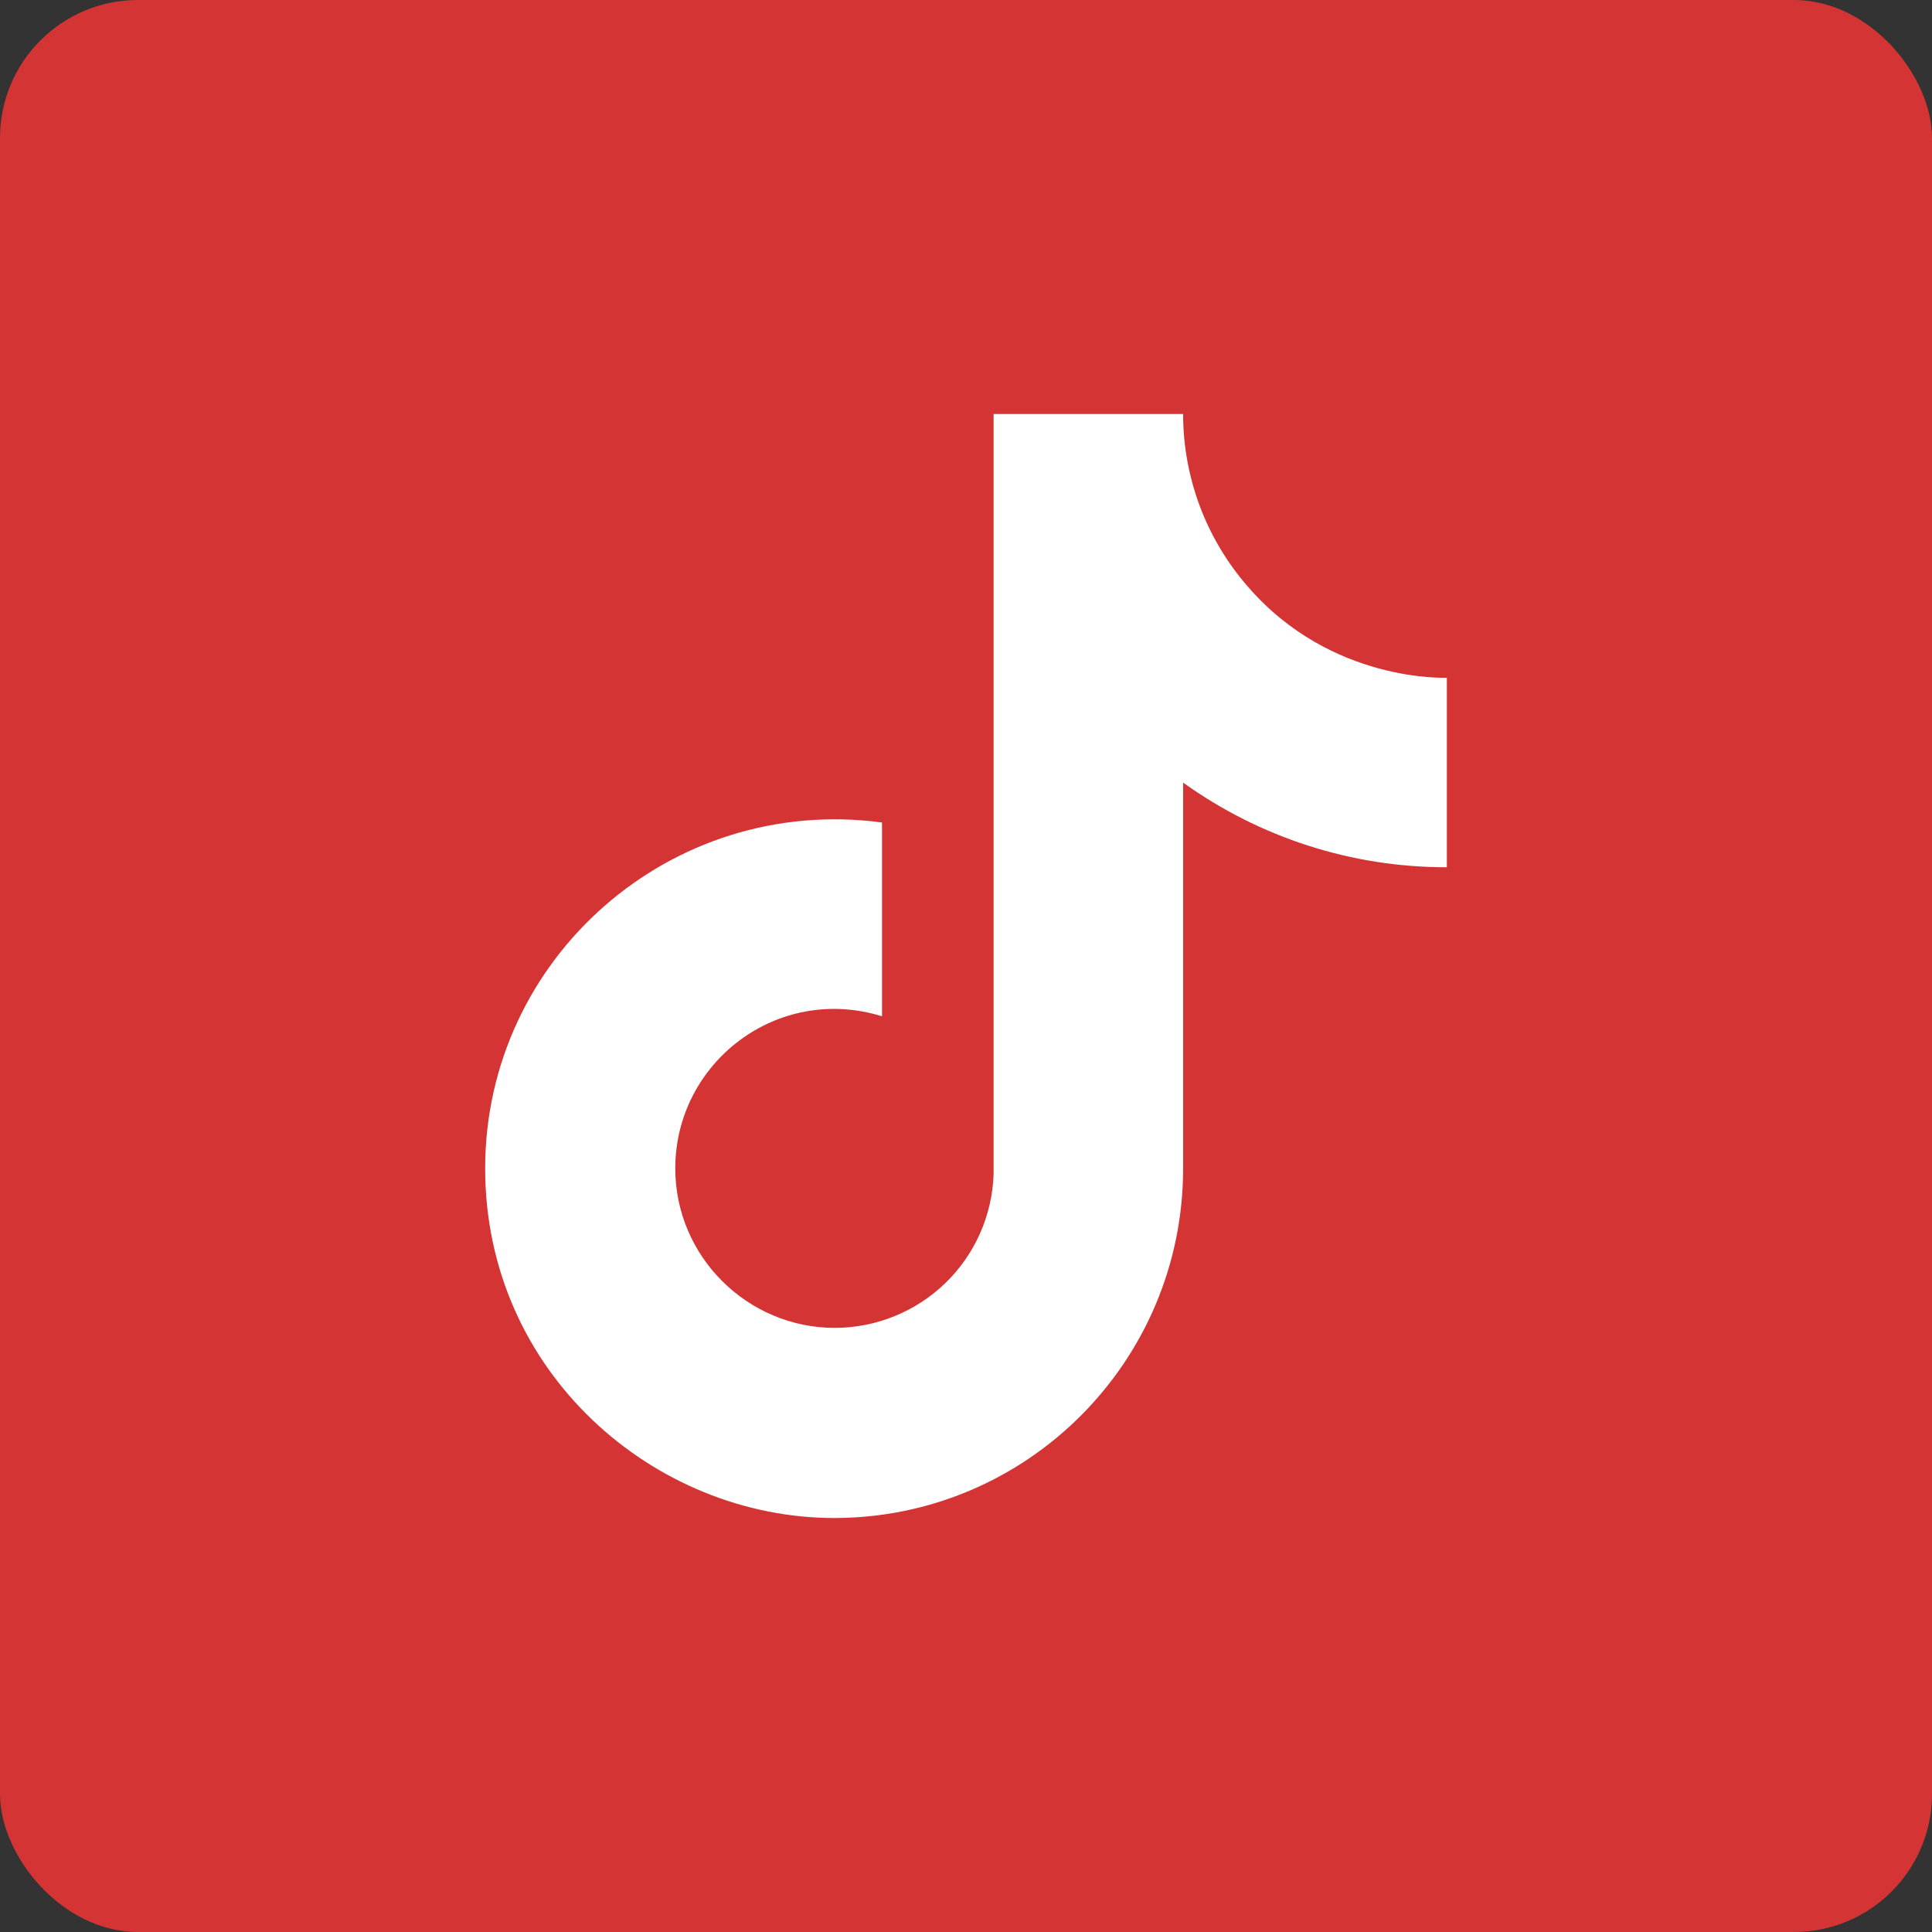
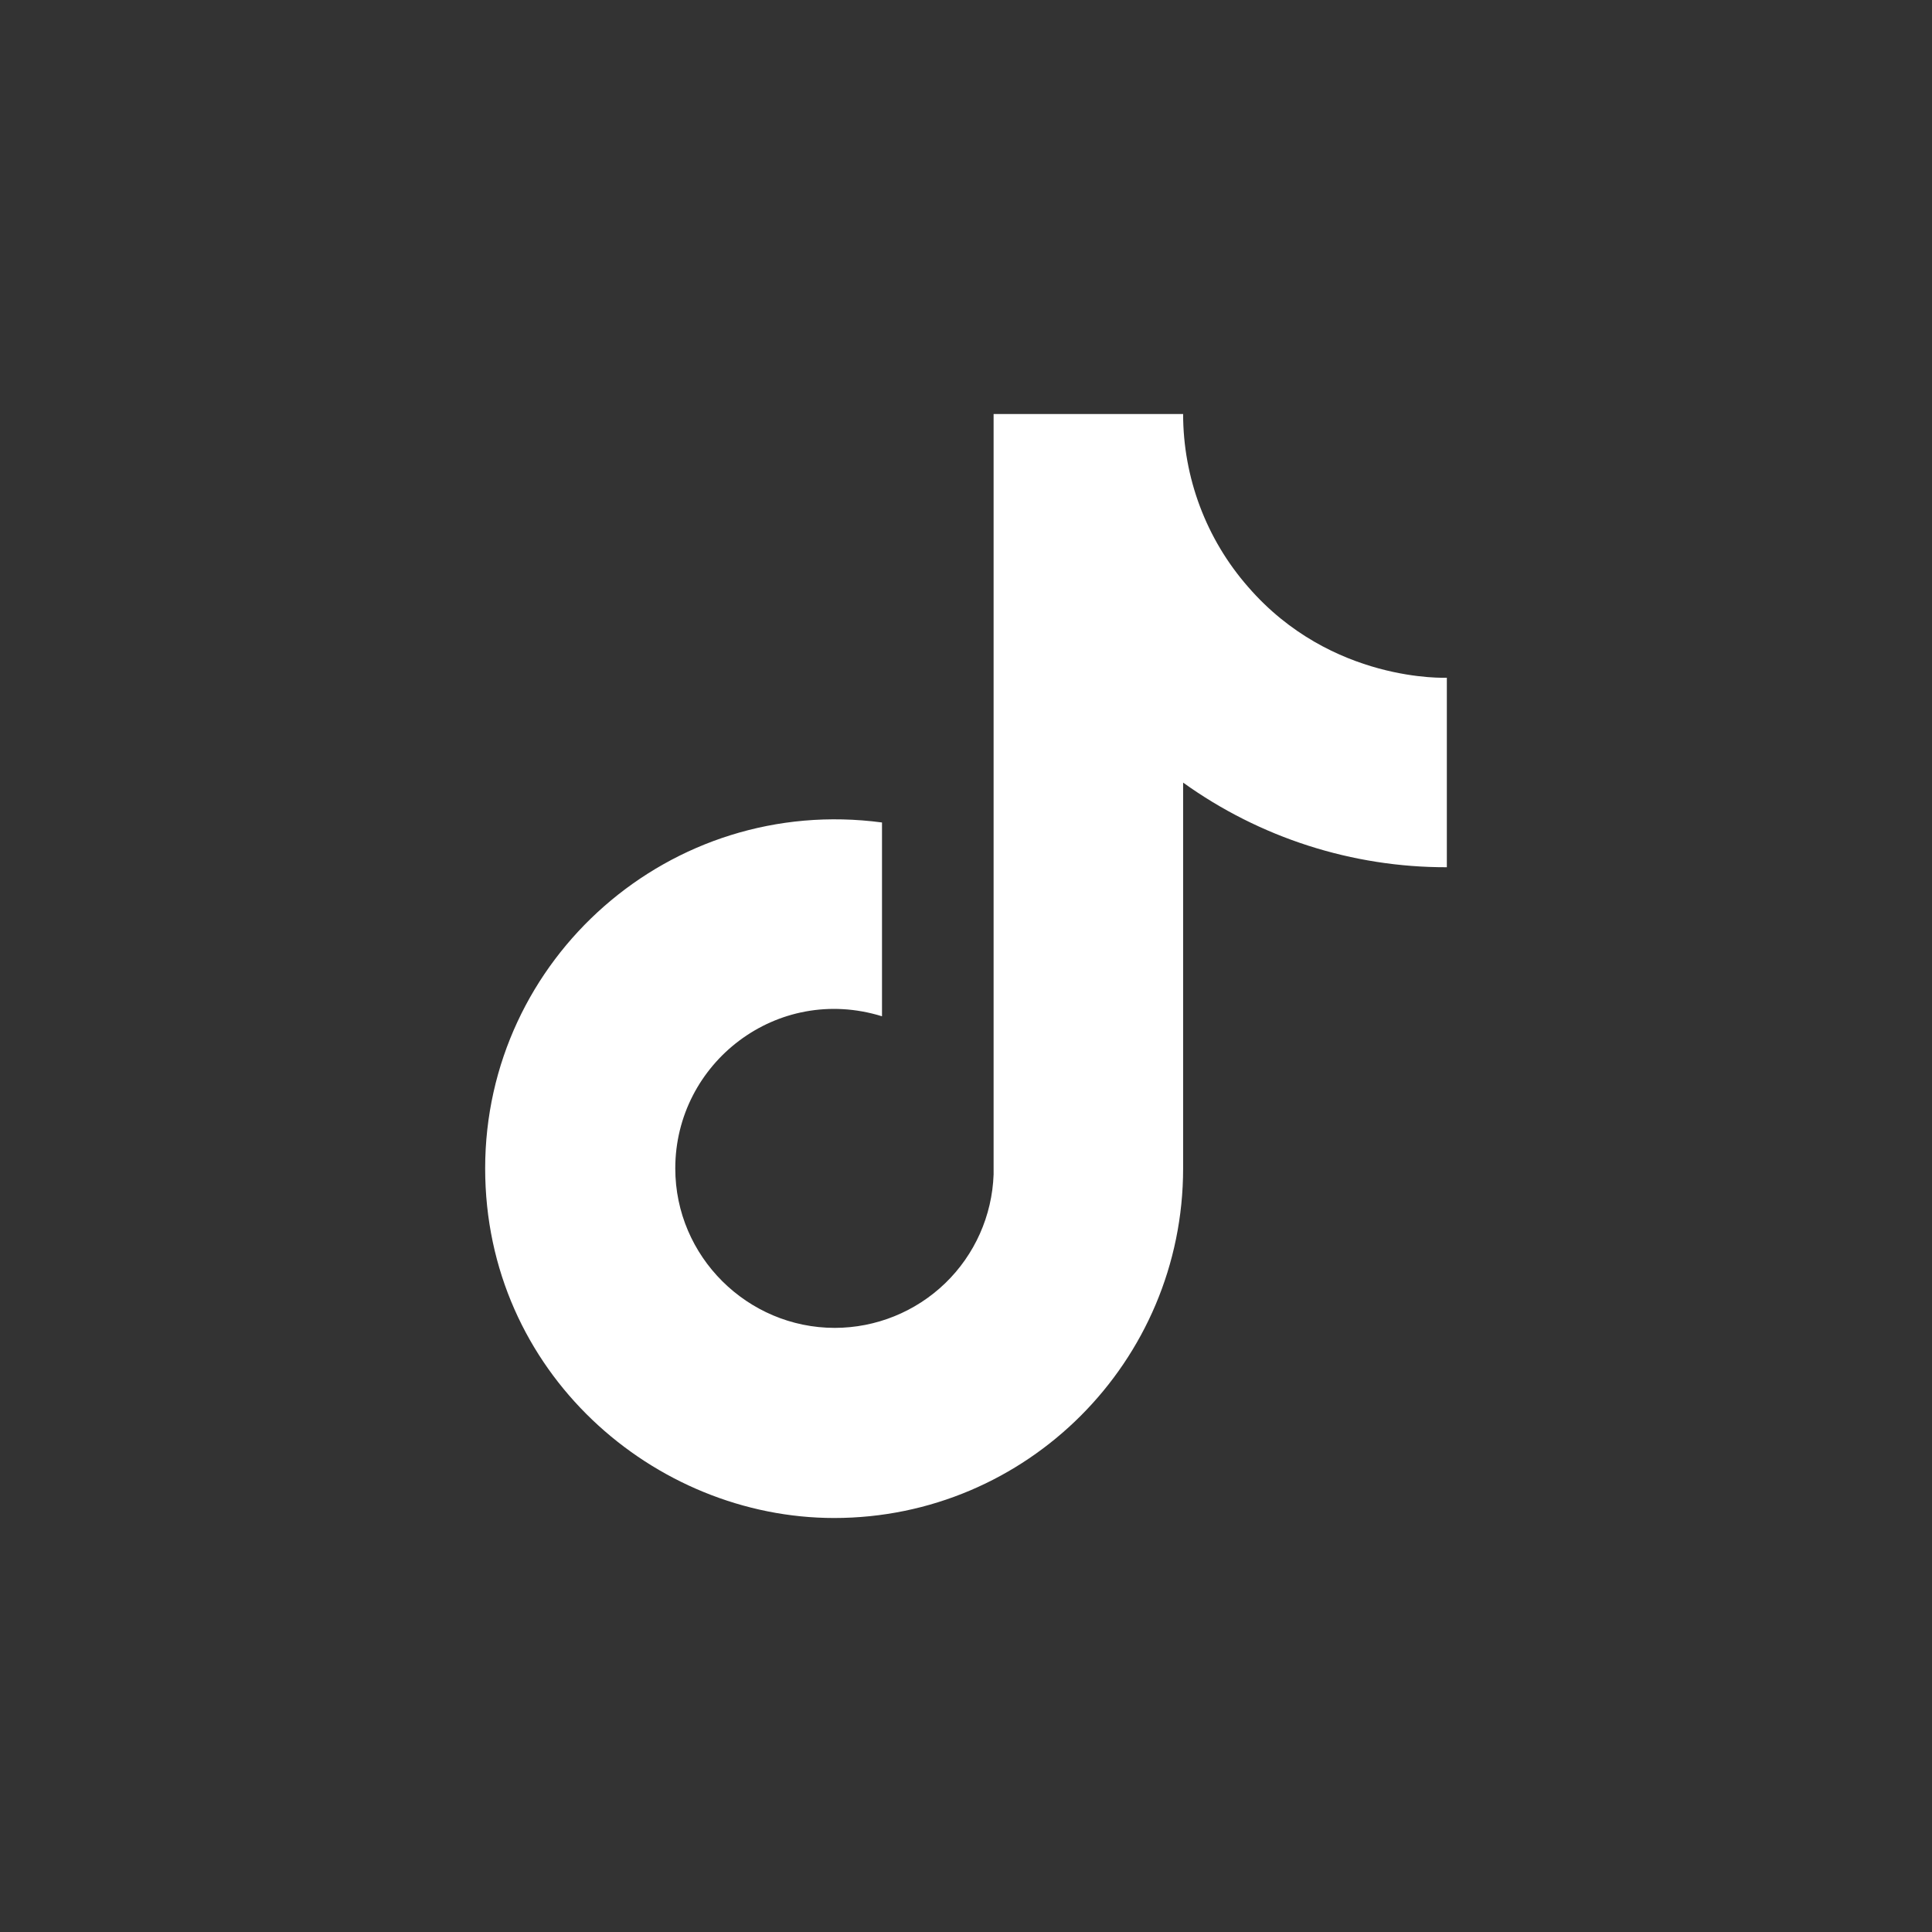
<svg xmlns="http://www.w3.org/2000/svg" width="42" height="42" viewBox="0 0 42 42" fill="none">
  <rect x="0" y="0" width="42" height="42" fill="#333333" stroke="none" />
-   <rect width="42" height="42" rx="3" fill="#D43534" />
  <path d="M27.134 12.76C26.222 11.72 25.72 10.383 25.72 9H21.6V25.533C21.568 26.428 21.191 27.276 20.547 27.897C19.902 28.519 19.042 28.866 18.147 28.867C16.253 28.867 14.68 27.32 14.68 25.4C14.68 23.107 16.893 21.387 19.174 22.093V17.88C14.573 17.267 10.547 20.84 10.547 25.4C10.547 29.84 14.227 33 18.134 33C22.32 33 25.72 29.6 25.72 25.4V17.013C27.391 18.213 29.397 18.857 31.453 18.853V14.733C31.453 14.733 28.947 14.853 27.134 12.76Z" fill="white" />
</svg>